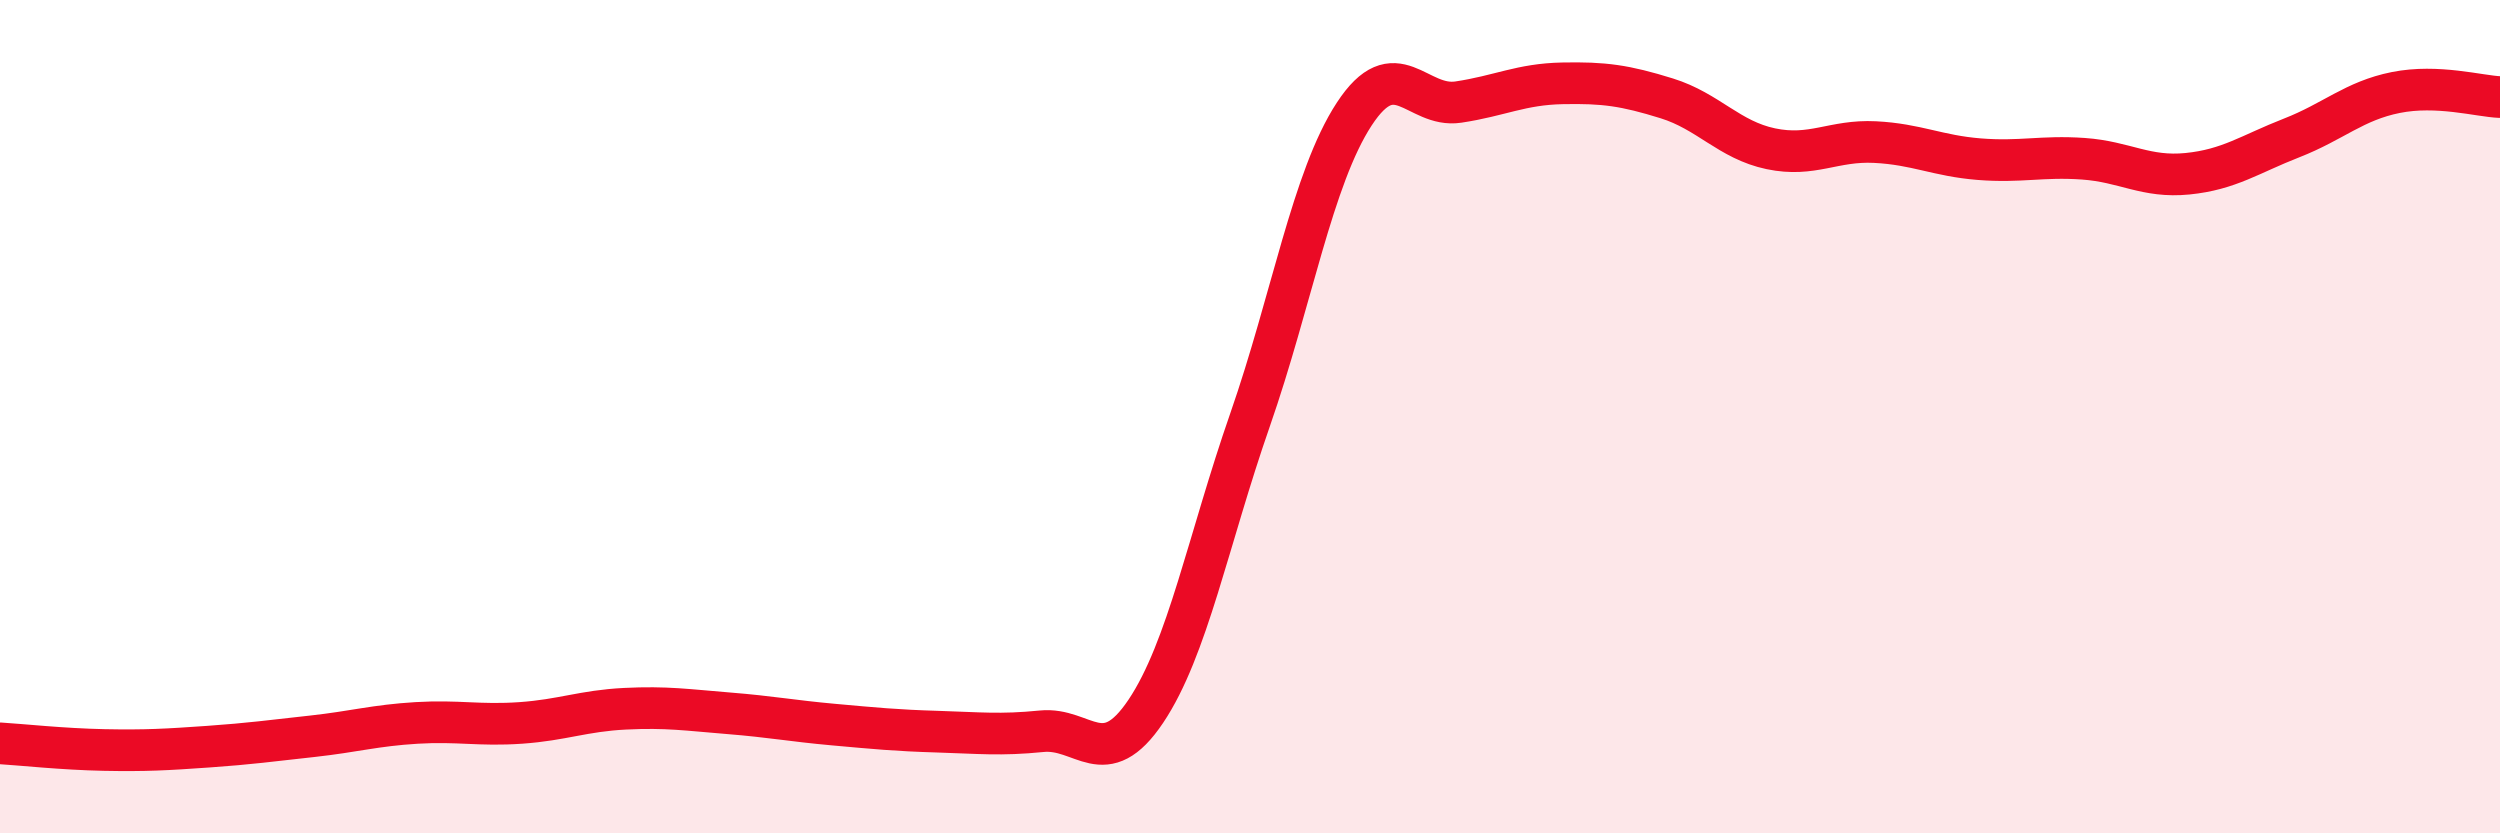
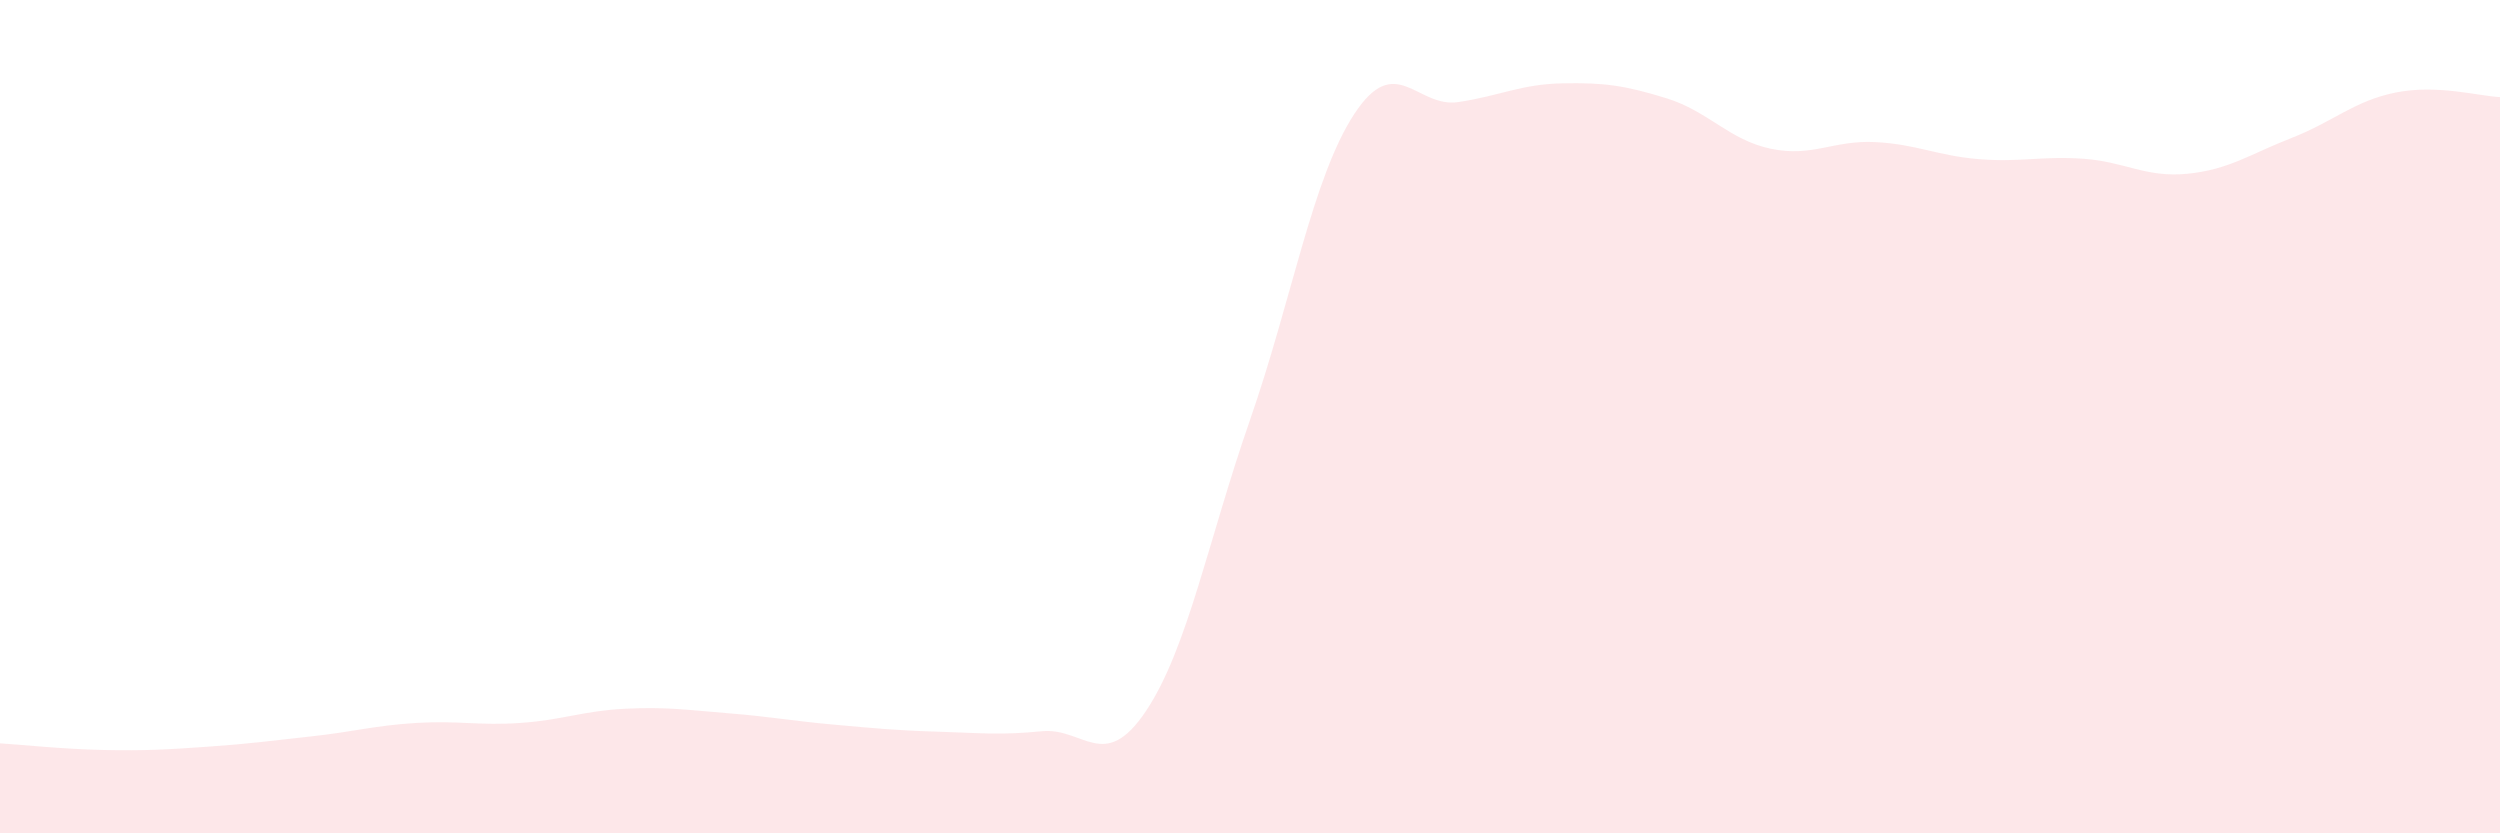
<svg xmlns="http://www.w3.org/2000/svg" width="60" height="20" viewBox="0 0 60 20">
  <path d="M 0,17.84 C 0.5,17.87 1.5,17.98 2.5,18 C 3.5,18.02 4,17.99 5,17.92 C 6,17.85 6.5,17.78 7.5,17.67 C 8.5,17.56 9,17.41 10,17.35 C 11,17.29 11.5,17.42 12.5,17.35 C 13.5,17.28 14,17.06 15,17.01 C 16,16.96 16.5,17.04 17.5,17.12 C 18.5,17.2 19,17.3 20,17.39 C 21,17.48 21.5,17.53 22.5,17.56 C 23.5,17.59 24,17.65 25,17.55 C 26,17.45 26.5,18.56 27.5,17.07 C 28.5,15.58 29,12.95 30,10.08 C 31,7.21 31.5,4.27 32.5,2.74 C 33.5,1.21 34,2.6 35,2.45 C 36,2.3 36.5,2.02 37.5,2 C 38.5,1.98 39,2.05 40,2.36 C 41,2.67 41.5,3.36 42.5,3.57 C 43.5,3.78 44,3.36 45,3.41 C 46,3.46 46.5,3.74 47.5,3.82 C 48.5,3.9 49,3.74 50,3.81 C 51,3.88 51.5,4.27 52.5,4.17 C 53.5,4.07 54,3.7 55,3.31 C 56,2.92 56.5,2.42 57.5,2.22 C 58.5,2.02 59.5,2.31 60,2.33L60 20L0 20Z" fill="#EB0A25" opacity="0.1" stroke-linecap="round" stroke-linejoin="round" />
-   <path d="M 0,17.84 C 0.5,17.87 1.5,17.98 2.5,18 C 3.5,18.02 4,17.99 5,17.92 C 6,17.85 6.5,17.78 7.5,17.67 C 8.5,17.56 9,17.41 10,17.35 C 11,17.29 11.5,17.42 12.5,17.35 C 13.5,17.28 14,17.06 15,17.01 C 16,16.96 16.5,17.04 17.5,17.12 C 18.5,17.2 19,17.3 20,17.39 C 21,17.48 21.5,17.53 22.5,17.56 C 23.5,17.59 24,17.65 25,17.55 C 26,17.45 26.5,18.56 27.5,17.07 C 28.5,15.58 29,12.95 30,10.08 C 31,7.21 31.5,4.27 32.5,2.74 C 33.5,1.21 34,2.6 35,2.45 C 36,2.3 36.5,2.02 37.5,2 C 38.5,1.98 39,2.05 40,2.36 C 41,2.67 41.5,3.36 42.5,3.57 C 43.5,3.78 44,3.36 45,3.41 C 46,3.46 46.5,3.74 47.5,3.82 C 48.5,3.9 49,3.74 50,3.81 C 51,3.88 51.5,4.27 52.5,4.17 C 53.5,4.07 54,3.7 55,3.31 C 56,2.92 56.5,2.42 57.5,2.22 C 58.5,2.02 59.5,2.31 60,2.33" stroke="#EB0A25" stroke-width="1" fill="none" stroke-linecap="round" stroke-linejoin="round" />
</svg>